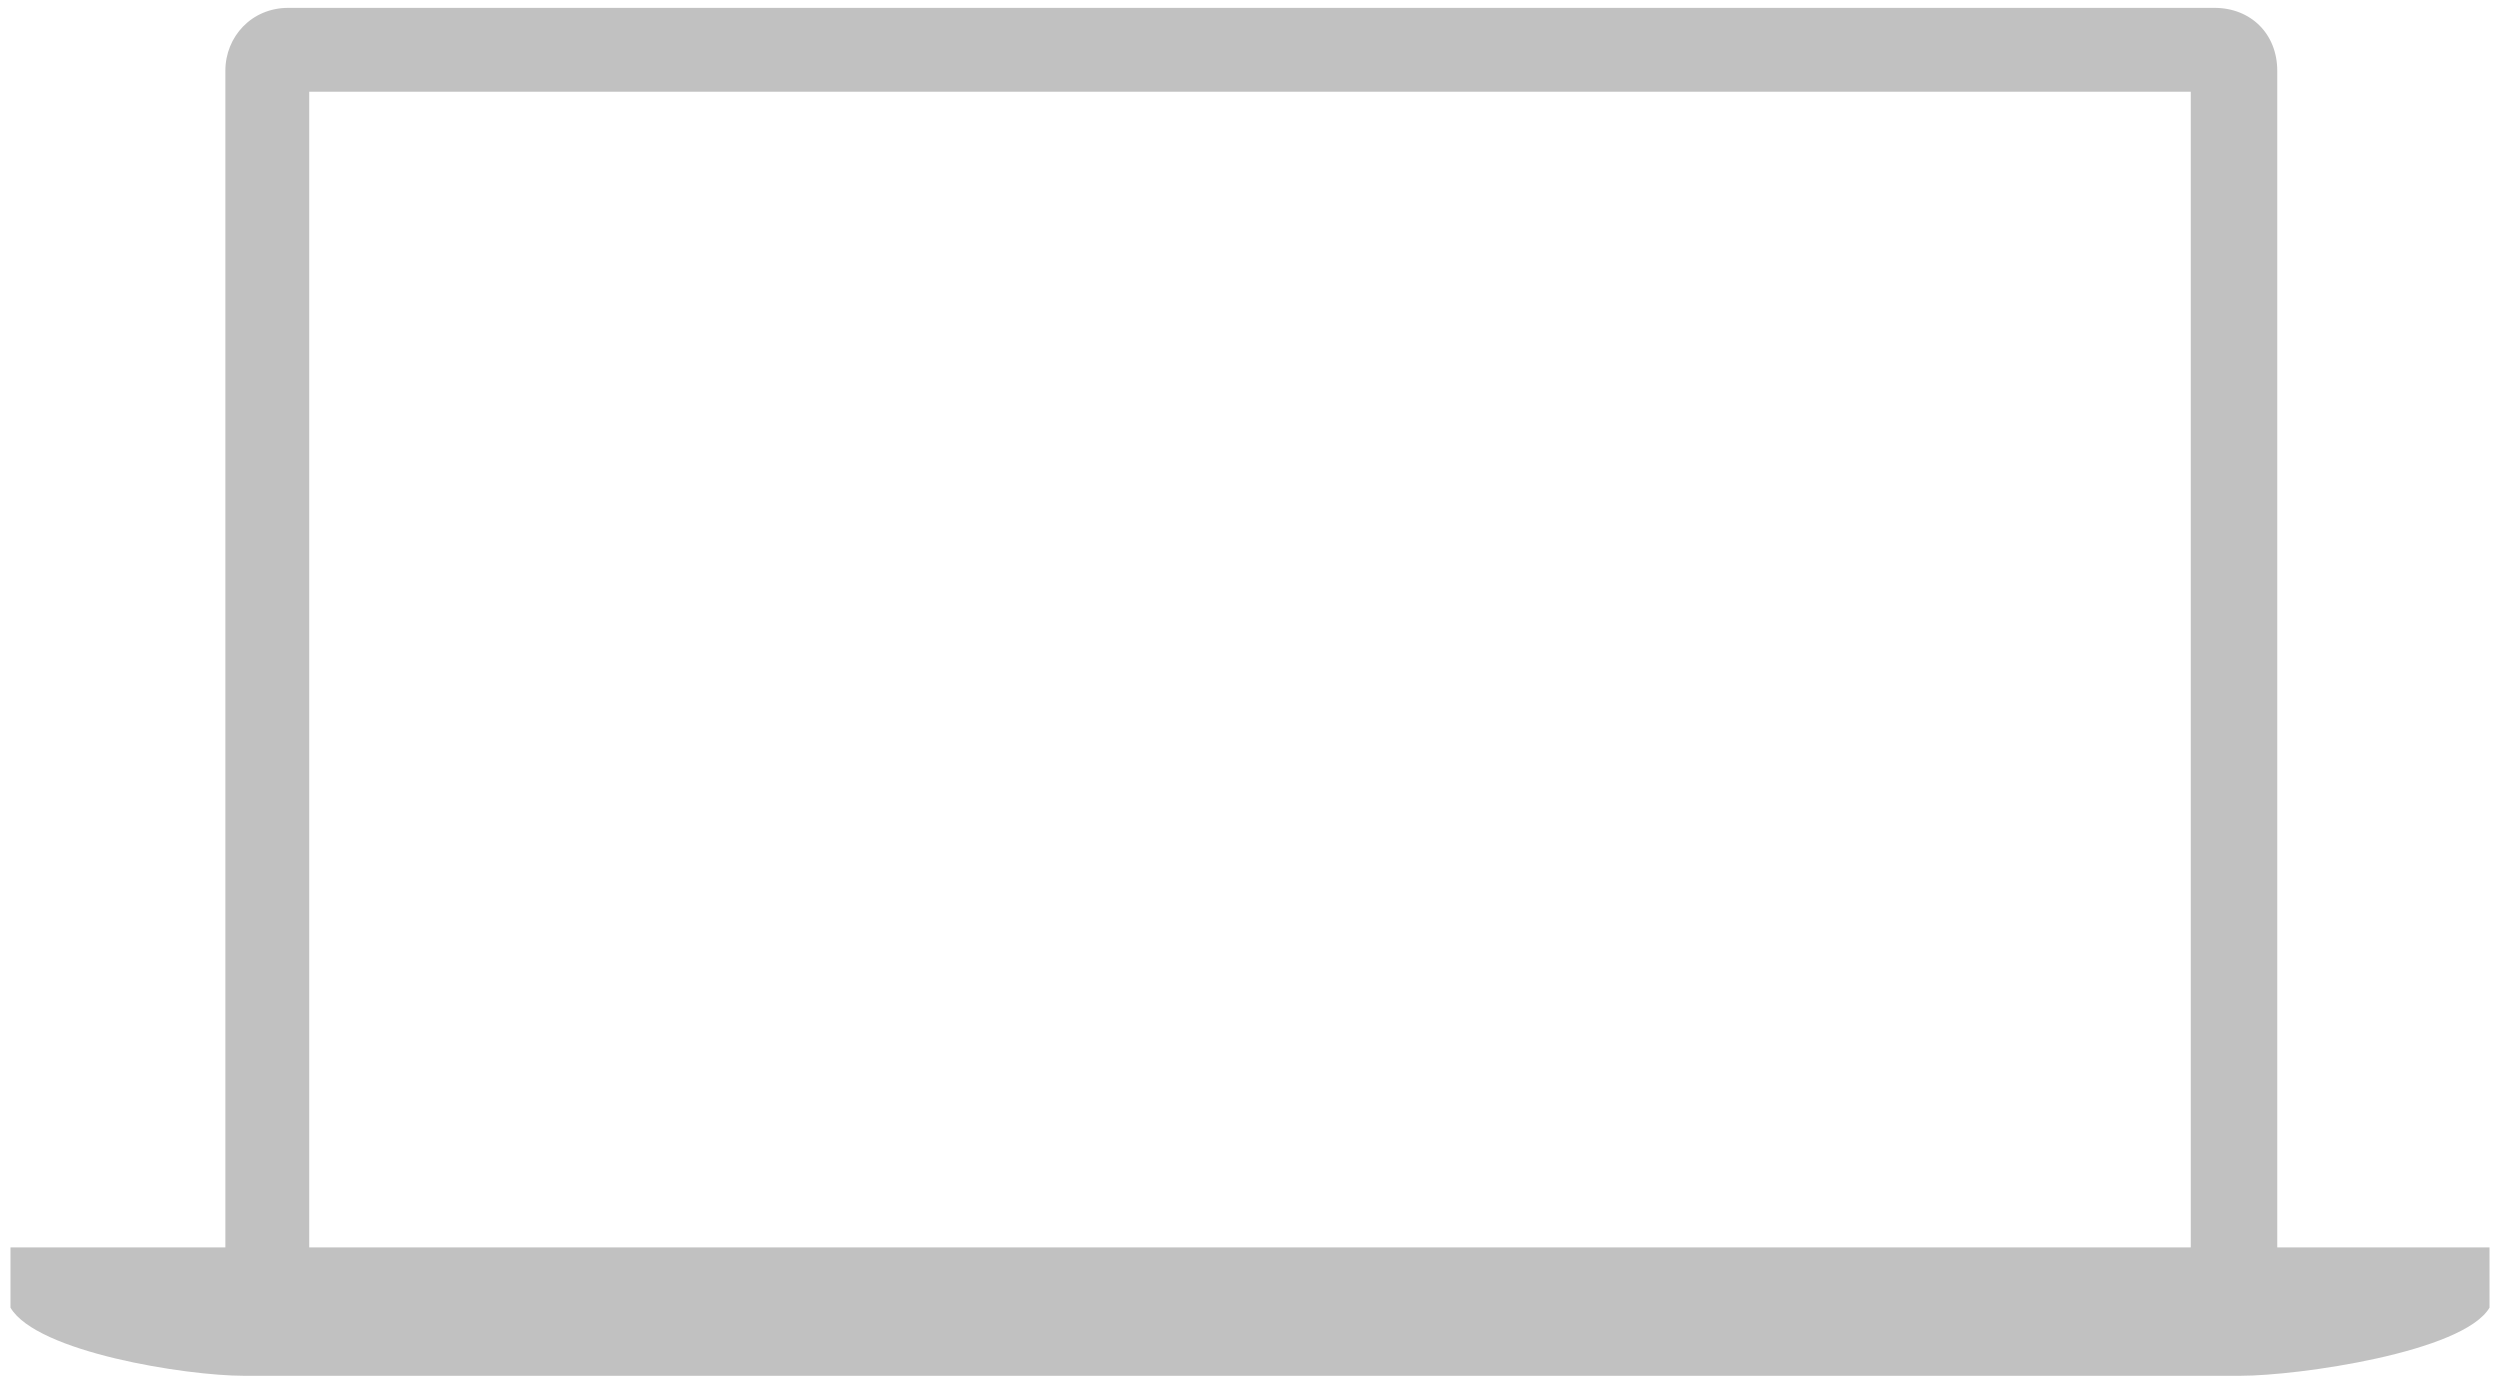
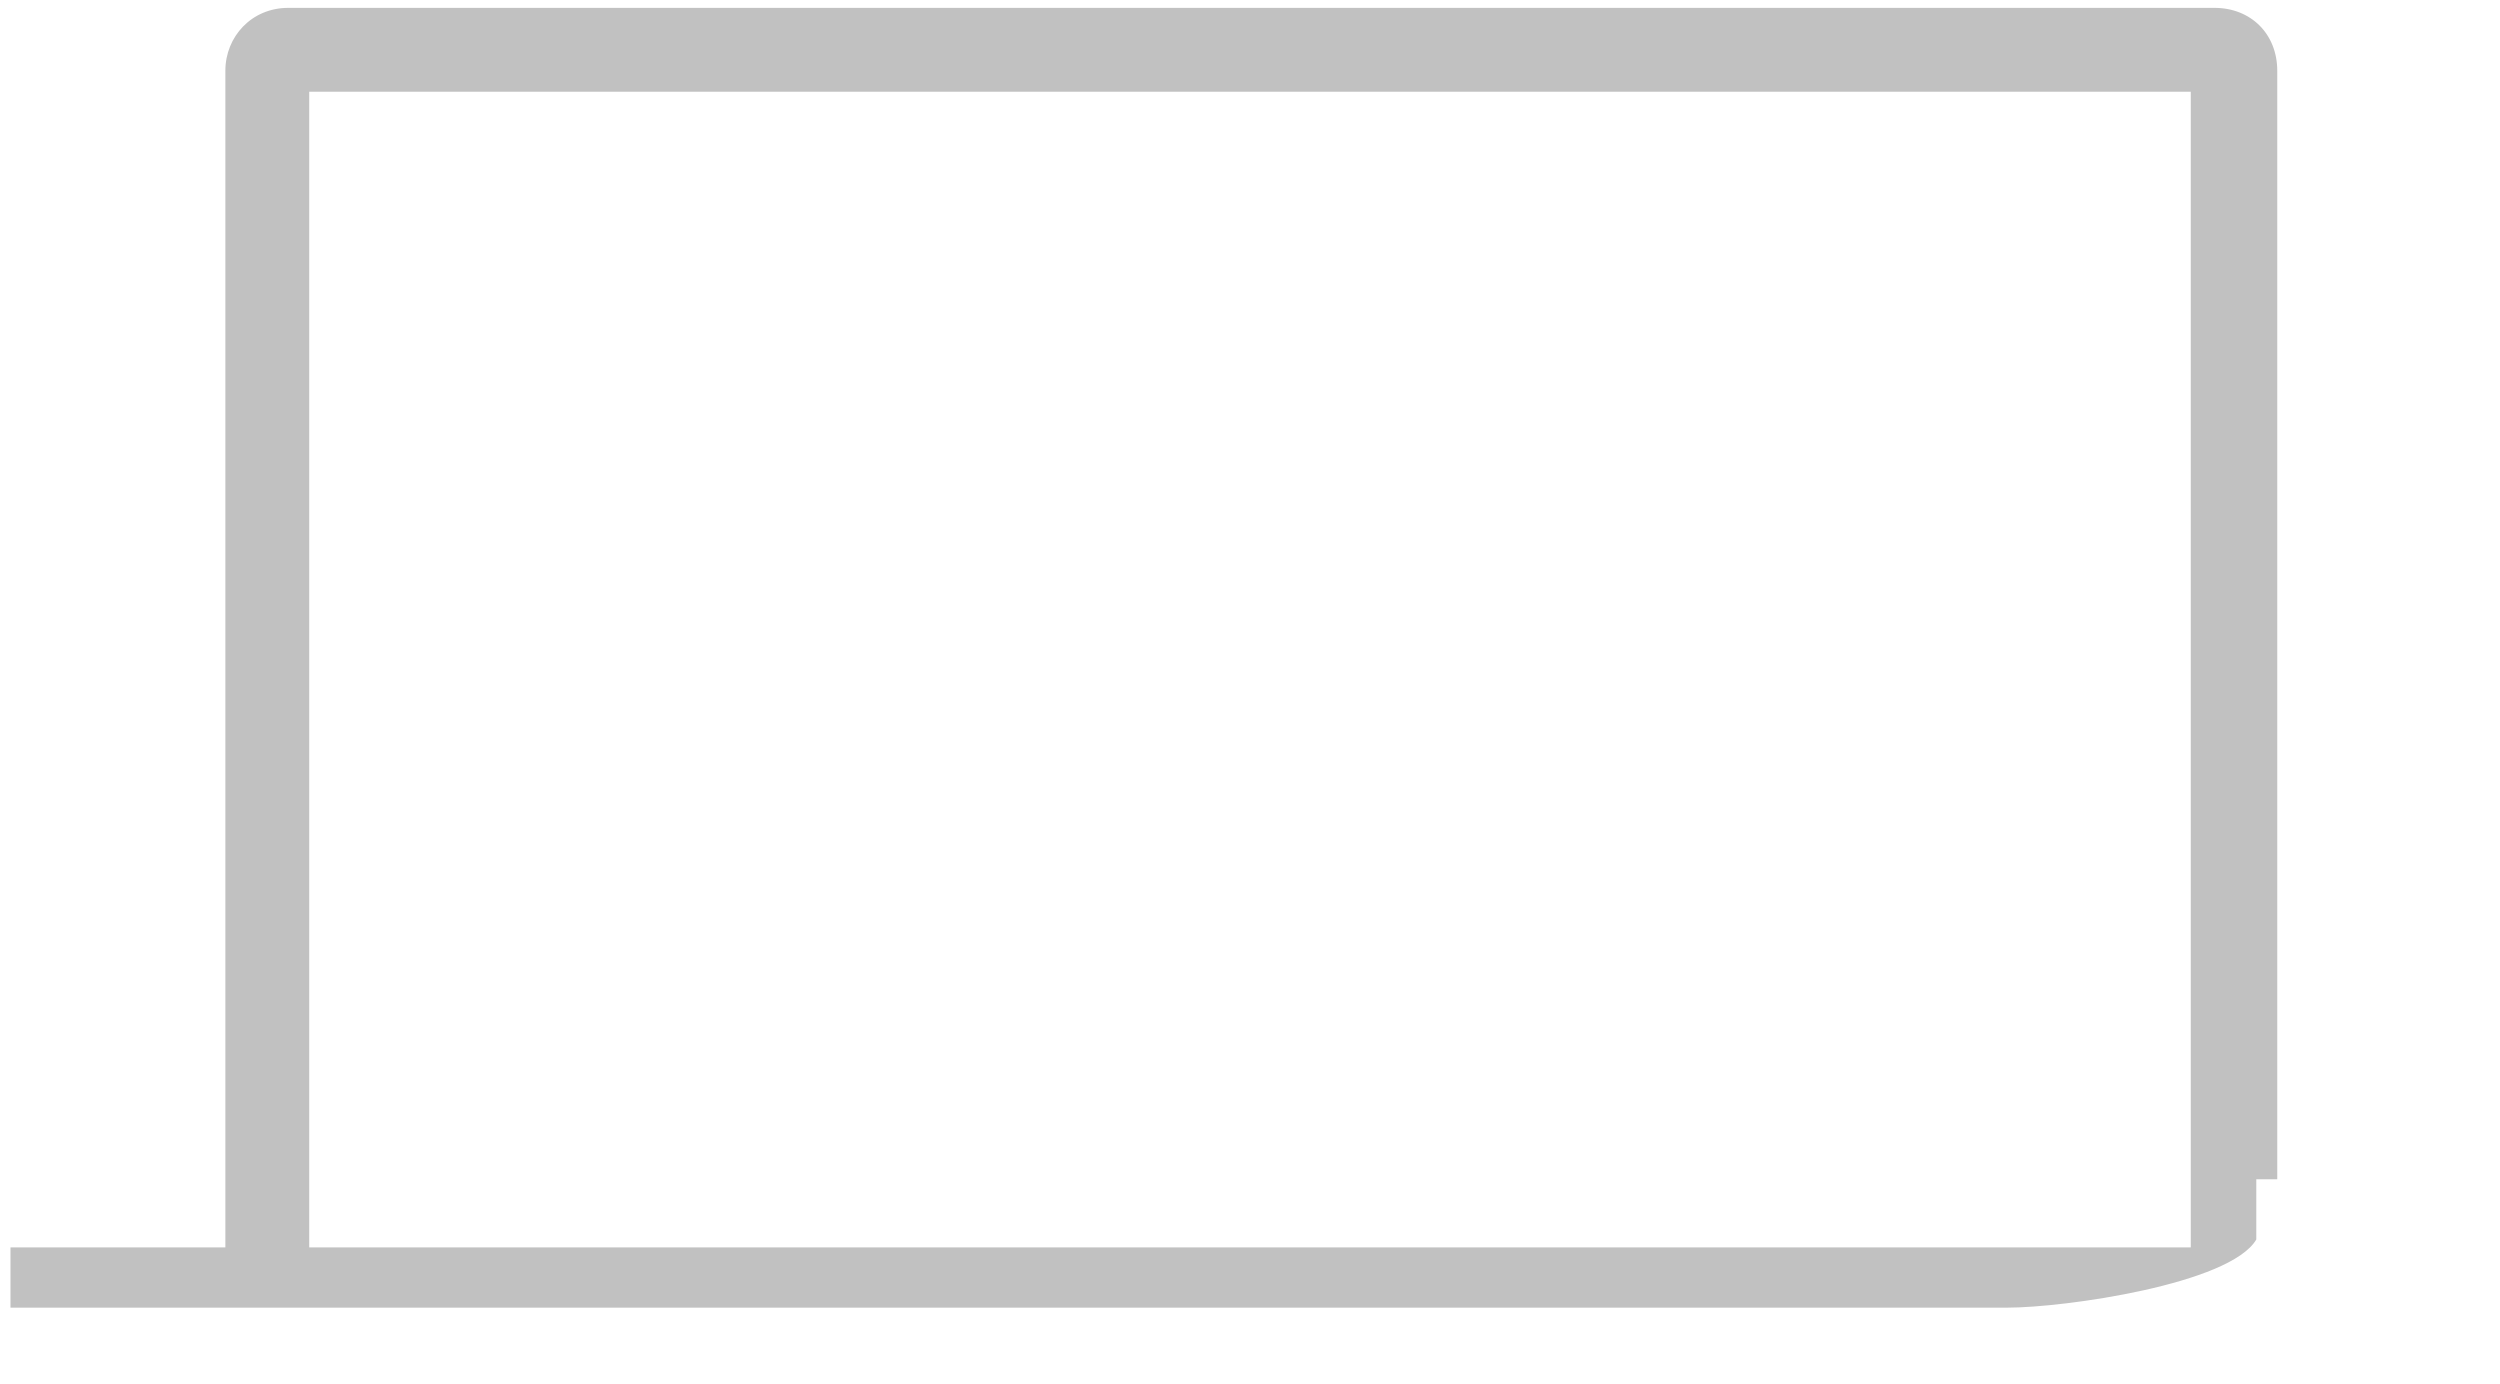
<svg xmlns="http://www.w3.org/2000/svg" version="1.1" id="Layer_1" x="0px" y="0px" viewBox="0 0 95.4 52.8" style="enable-background:new 0 0 95.4 52.8;" xml:space="preserve">
  <style type="text/css">
	.st0{fill:#C1C1C1;}
</style>
  <g id="Dark">
    <g id="Mac_1_">
-       <path id="MacBook_Pro_1_" class="st0" d="M86.9,47.6V2.7c0-1.4-1-2.4-2.4-2.4H11c-1.4,0-2.4,1.1-2.4,2.4v44.9H0.4v2.3    c1,1.7,6.7,2.6,8.9,2.6h76.2c2.2,0,8.5-0.9,9.5-2.6v-2.3H86.9z M11.8,3.5h71.8v44.1H11.8V3.5z" />
+       <path id="MacBook_Pro_1_" class="st0" d="M86.9,47.6V2.7c0-1.4-1-2.4-2.4-2.4H11c-1.4,0-2.4,1.1-2.4,2.4v44.9H0.4v2.3    h76.2c2.2,0,8.5-0.9,9.5-2.6v-2.3H86.9z M11.8,3.5h71.8v44.1H11.8V3.5z" />
    </g>
  </g>
</svg>